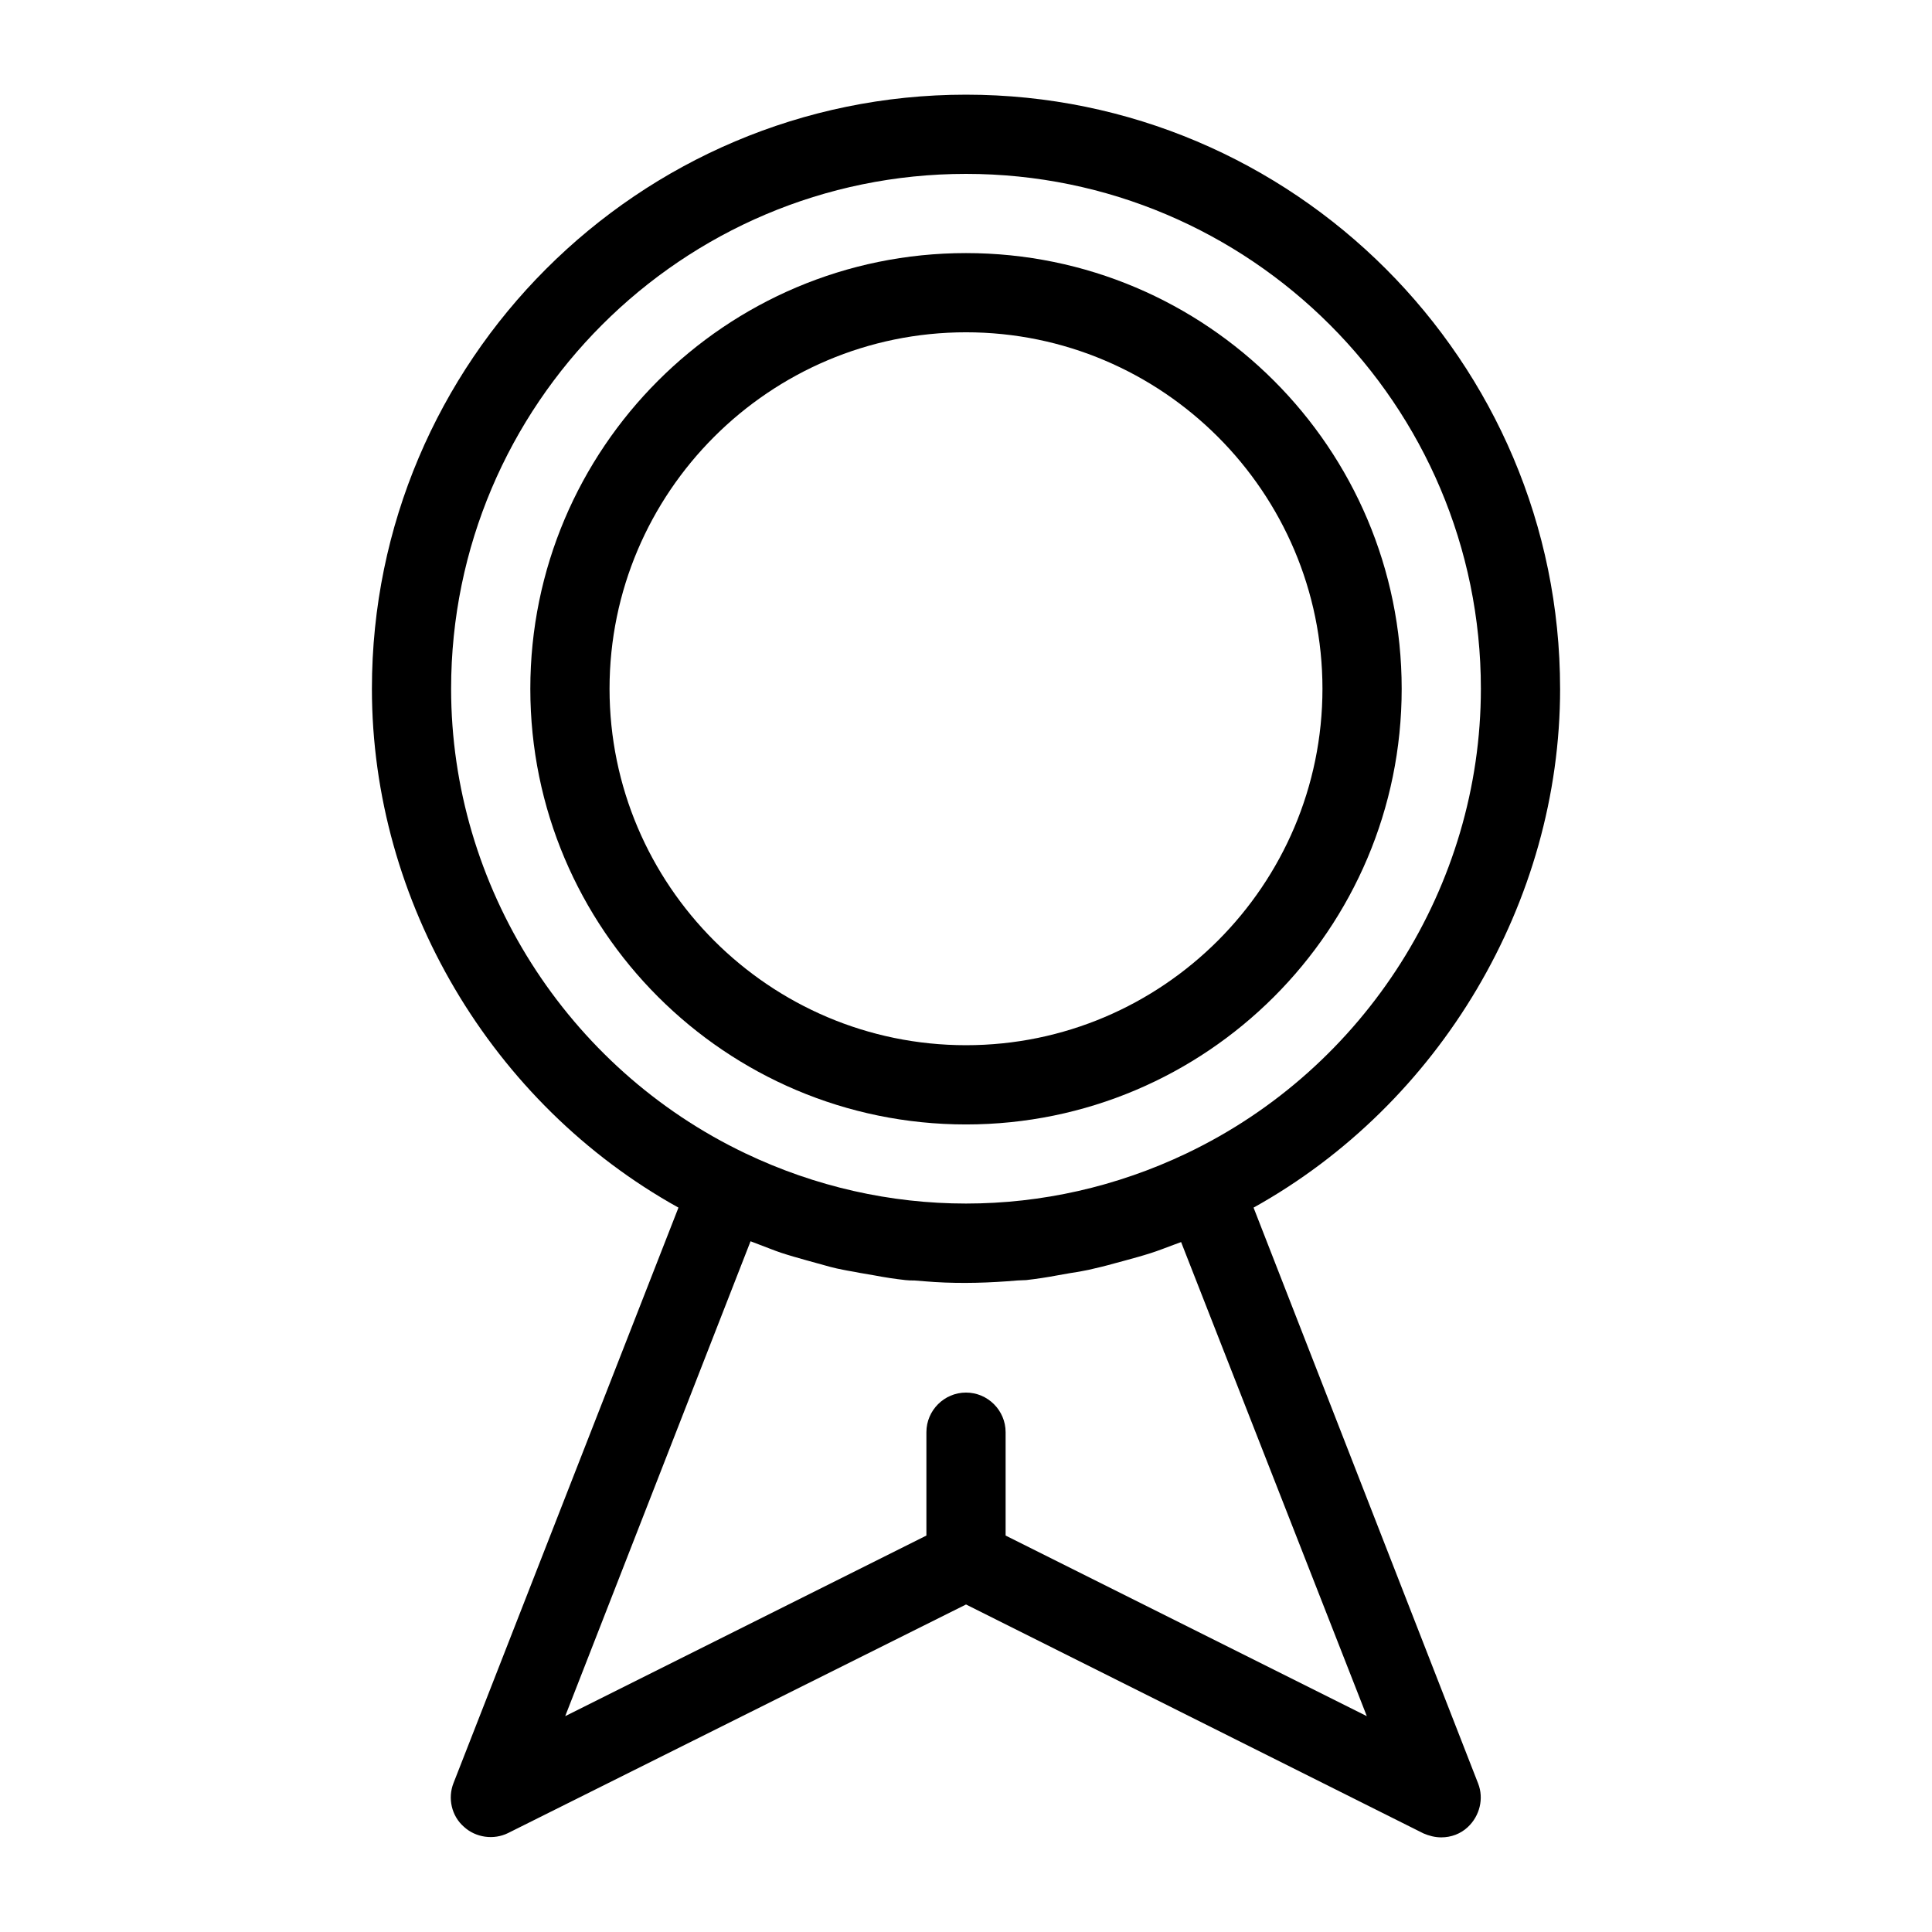
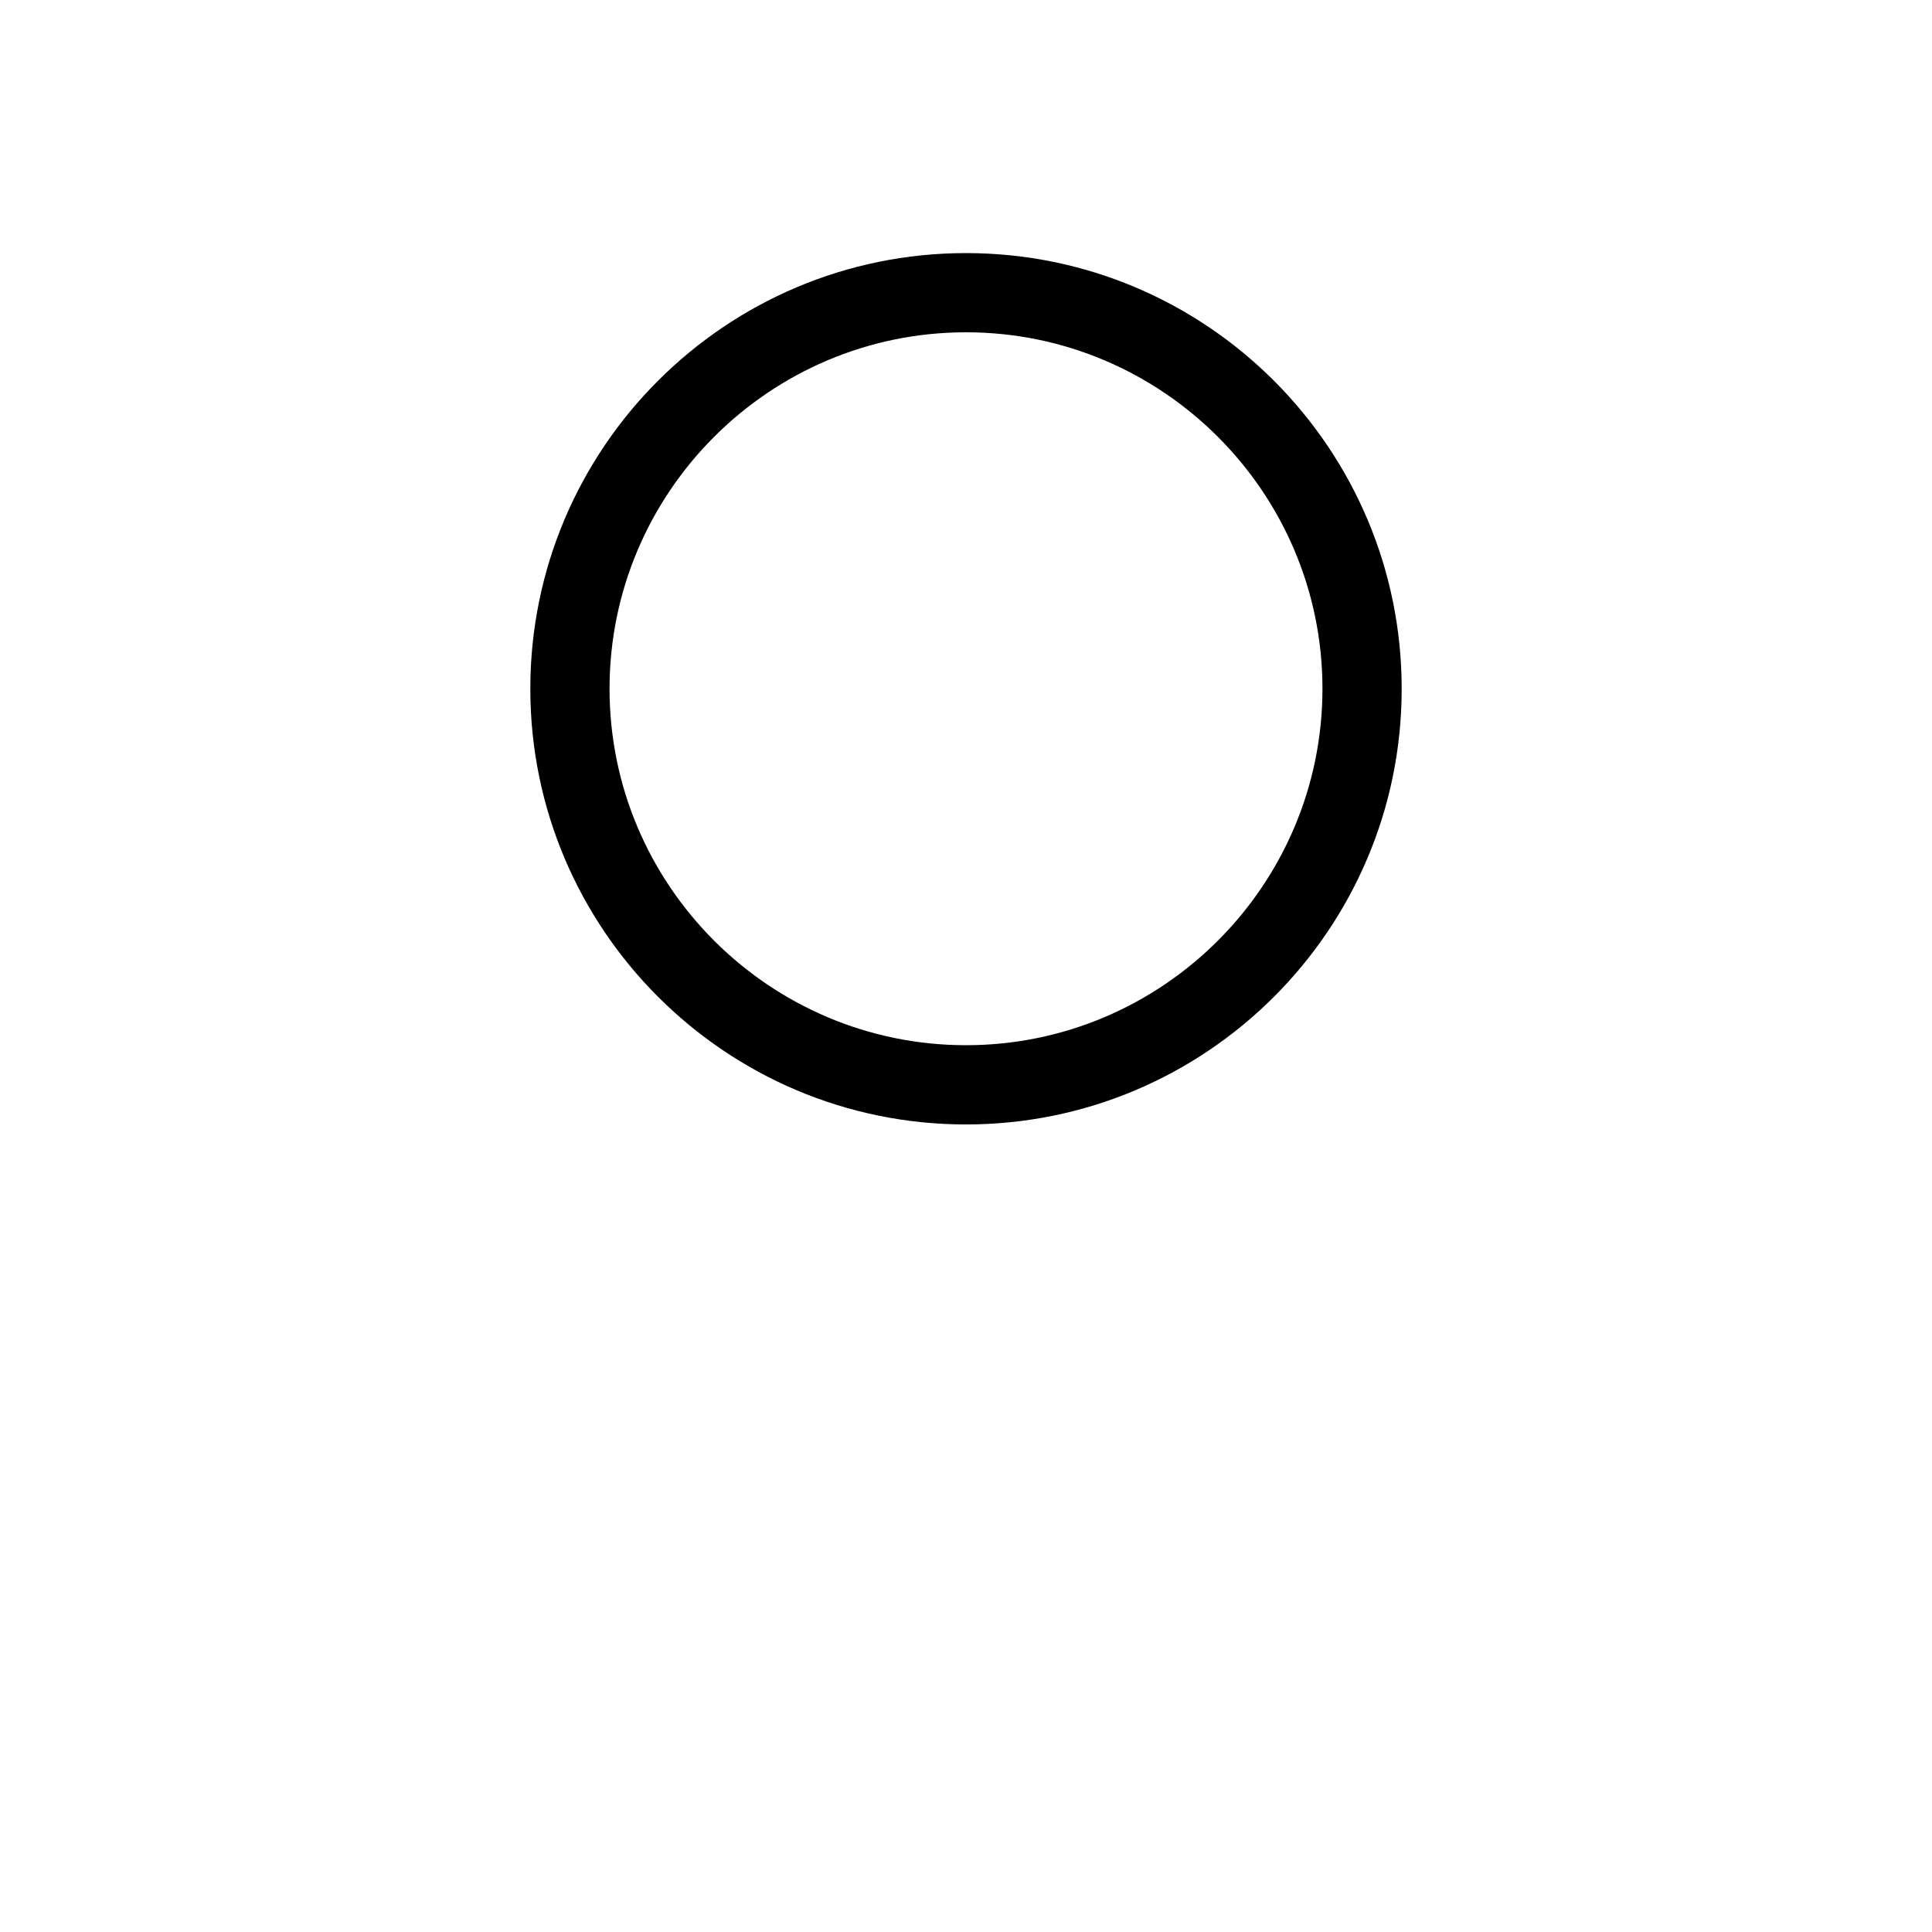
<svg xmlns="http://www.w3.org/2000/svg" fill="#000000" width="800px" height="800px" version="1.1" viewBox="144 144 512 512">
  <g>
-     <path d="m557.44 326.53c0-86.801-70.637-157.44-157.44-157.44-86.801 0-157.44 70.637-157.44 157.44 0 56.469 31.699 110 81.238 137.5l-59.617 152.51c-1.574 3.988-0.523 8.711 2.731 11.547 3.148 2.938 7.977 3.57 11.754 1.68l121.34-60.562 121.23 60.668c1.465 0.629 3.043 1.047 4.719 1.047 2.625 0 5.144-0.945 7.031-2.731 3.148-2.938 4.305-7.559 2.731-11.547l-59.512-152.61c49.438-27.5 81.238-81.027 81.238-137.5zm-51.219 272.27-95.723-47.863v-27.395c0-5.773-4.723-10.496-10.496-10.496s-10.496 4.723-10.496 10.496v27.395l-95.723 47.863 49.121-125.85 2.203 0.84c1.996 0.734 3.988 1.574 5.879 2.203 2.203 0.734 4.512 1.363 6.719 1.996l3.043 0.84c2.203 0.629 4.41 1.258 6.719 1.68 1.469 0.316 3.043 0.523 4.512 0.84l3.672 0.629c2.731 0.523 5.457 0.945 8.293 1.258 0.84 0.105 1.574 0.105 2.414 0.105l2.625 0.211c7.242 0.629 14.695 0.523 21.938 0l2.625-0.211c0.734 0 1.574-0.105 2.414-0.105 2.731-0.316 5.562-0.734 8.293-1.258l3.57-0.629c1.574-0.211 3.148-0.523 4.723-0.84 2.309-0.523 4.512-1.051 6.719-1.68l2.731-0.734c2.309-0.629 4.617-1.258 6.926-1.996 1.996-0.629 4.094-1.469 6.086-2.203l1.996-0.734zm-47.758-149.15c-37.156 17.738-79.77 17.738-116.93 0-47.336-22.566-77.984-70.848-77.984-123.12 0-75.258 61.191-136.45 136.45-136.45s136.45 61.191 136.45 136.45c-0.004 52.27-30.652 100.55-77.988 123.12z" />
    <path d="m400 211.07c-63.711 0-115.46 51.746-115.46 115.46 0 63.711 51.746 115.46 115.46 115.46s115.46-51.746 115.46-115.46c-0.004-63.711-51.746-115.46-115.46-115.46zm0 209.92c-52.059 0-94.465-42.402-94.465-94.465 0-52.059 42.402-94.465 94.465-94.465 52.059 0 94.465 42.402 94.465 94.465-0.004 52.059-42.406 94.465-94.465 94.465z" />
  </g>
</svg>